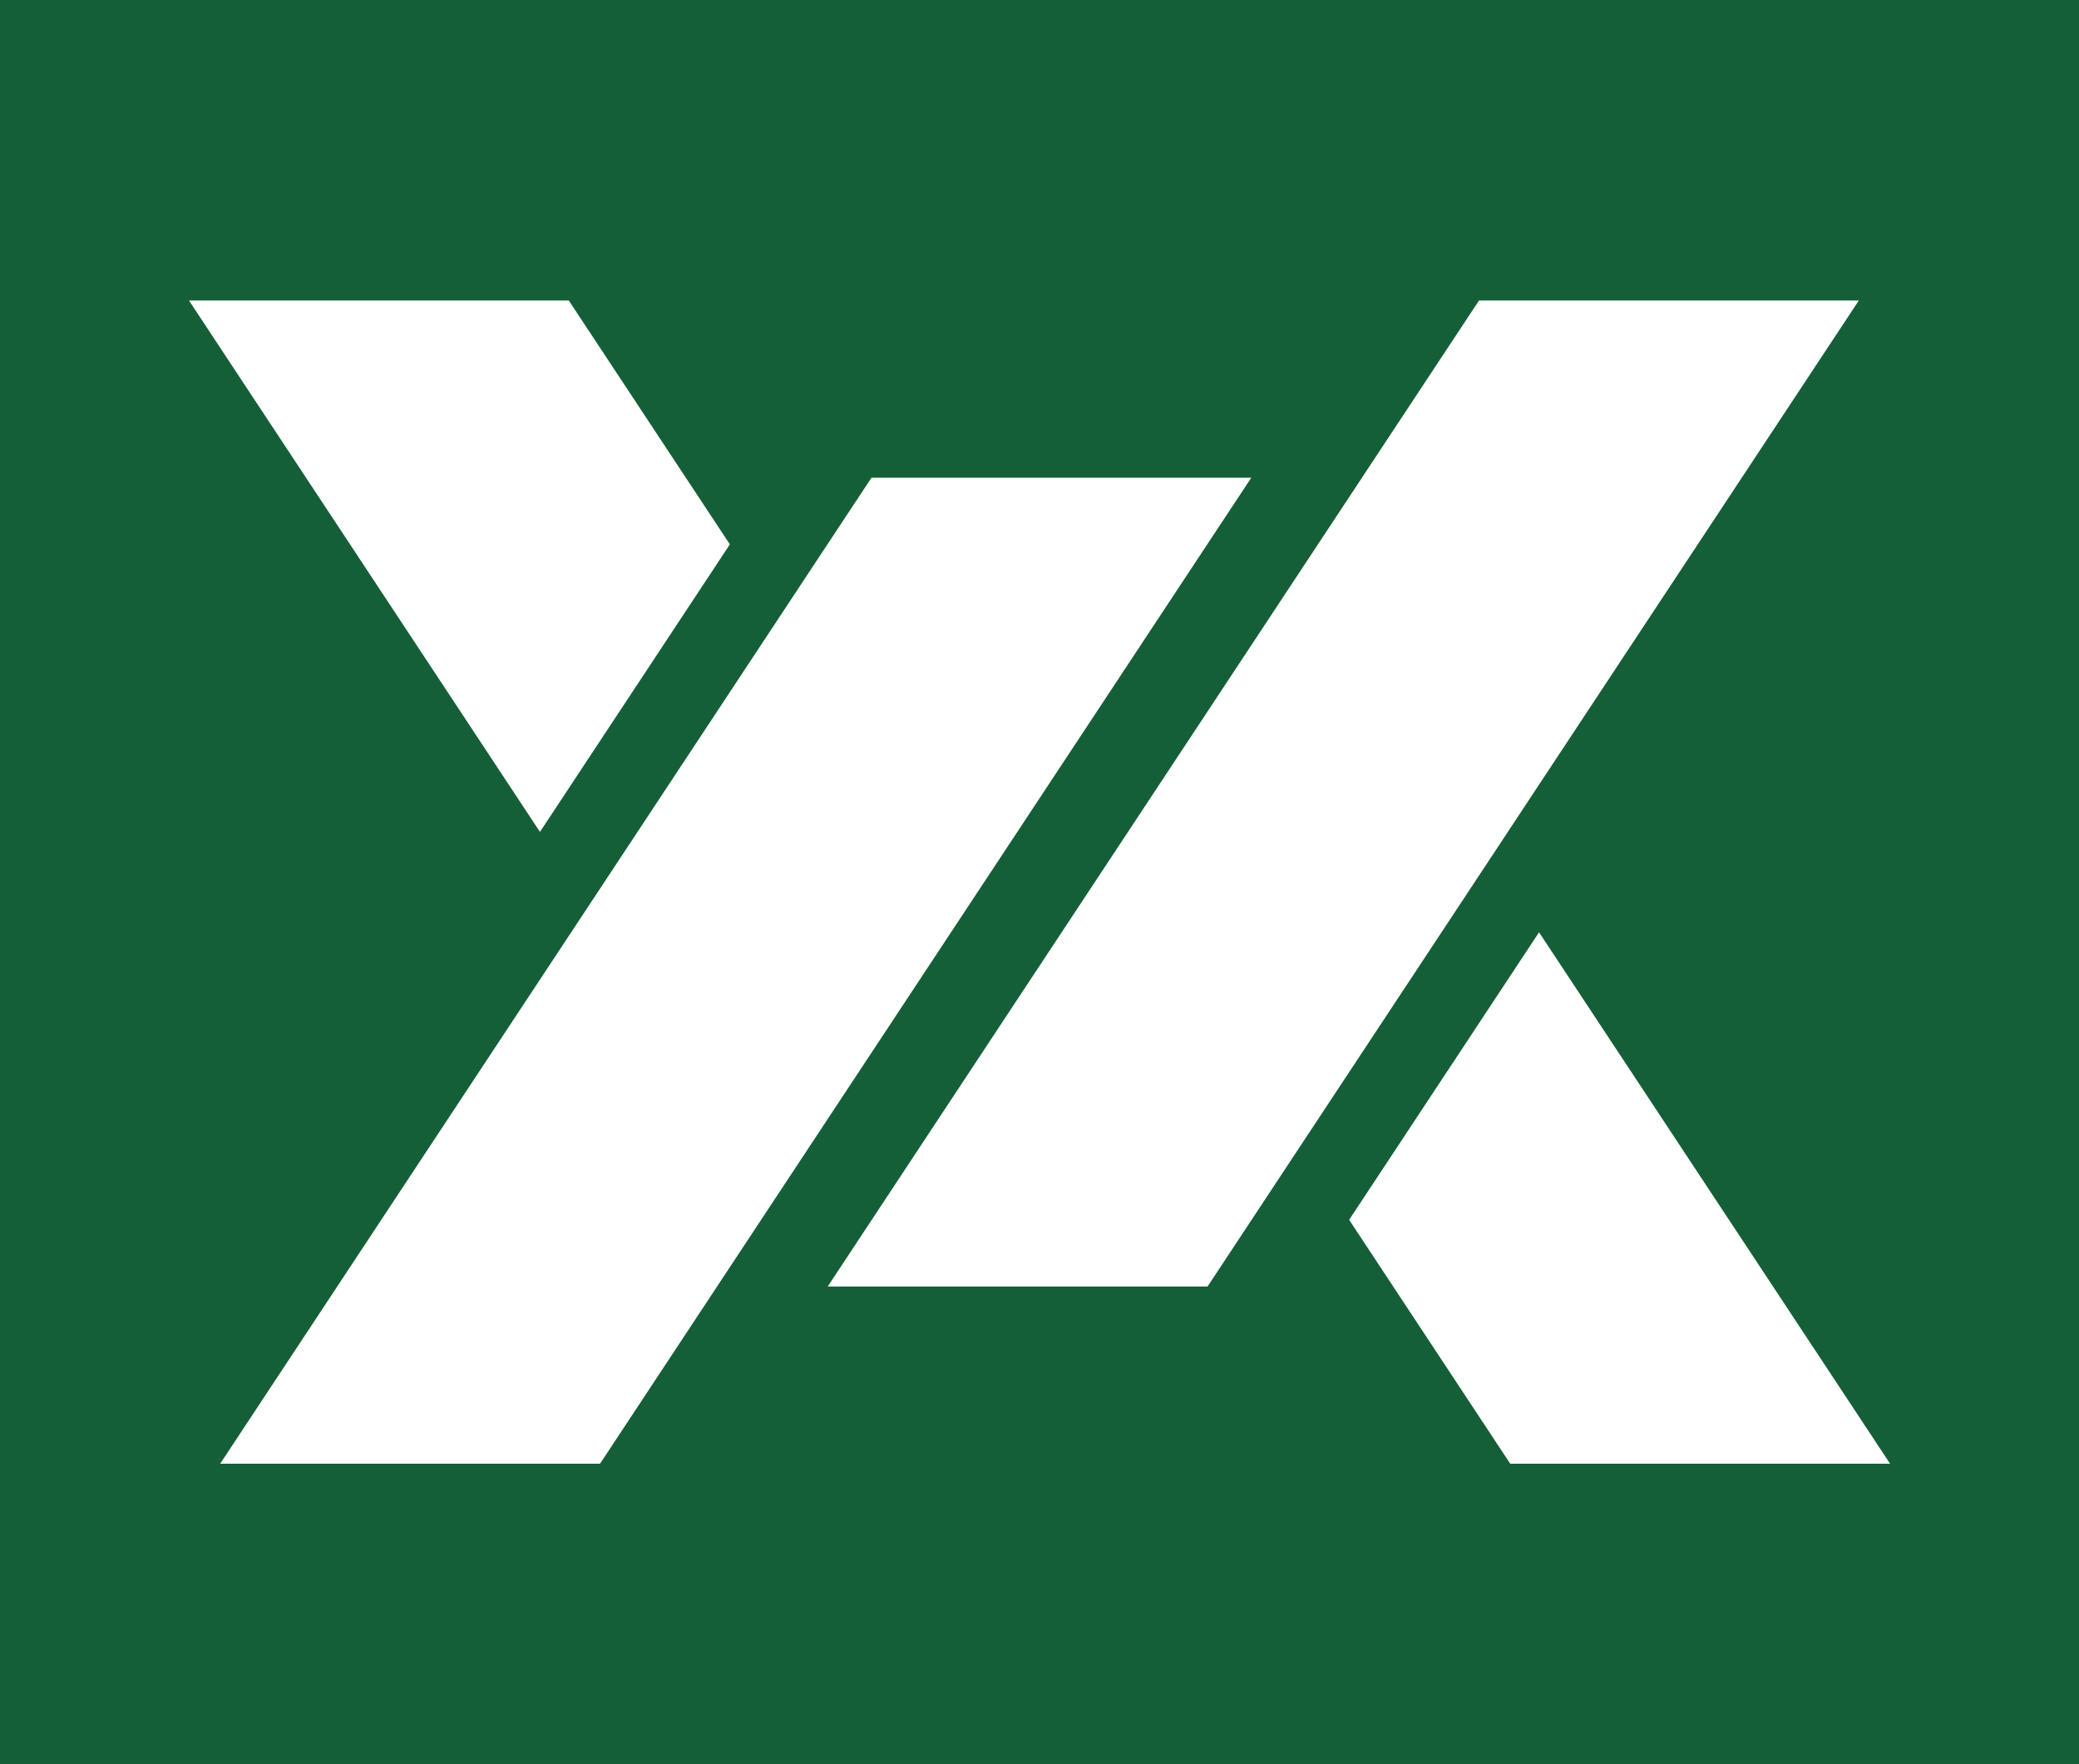
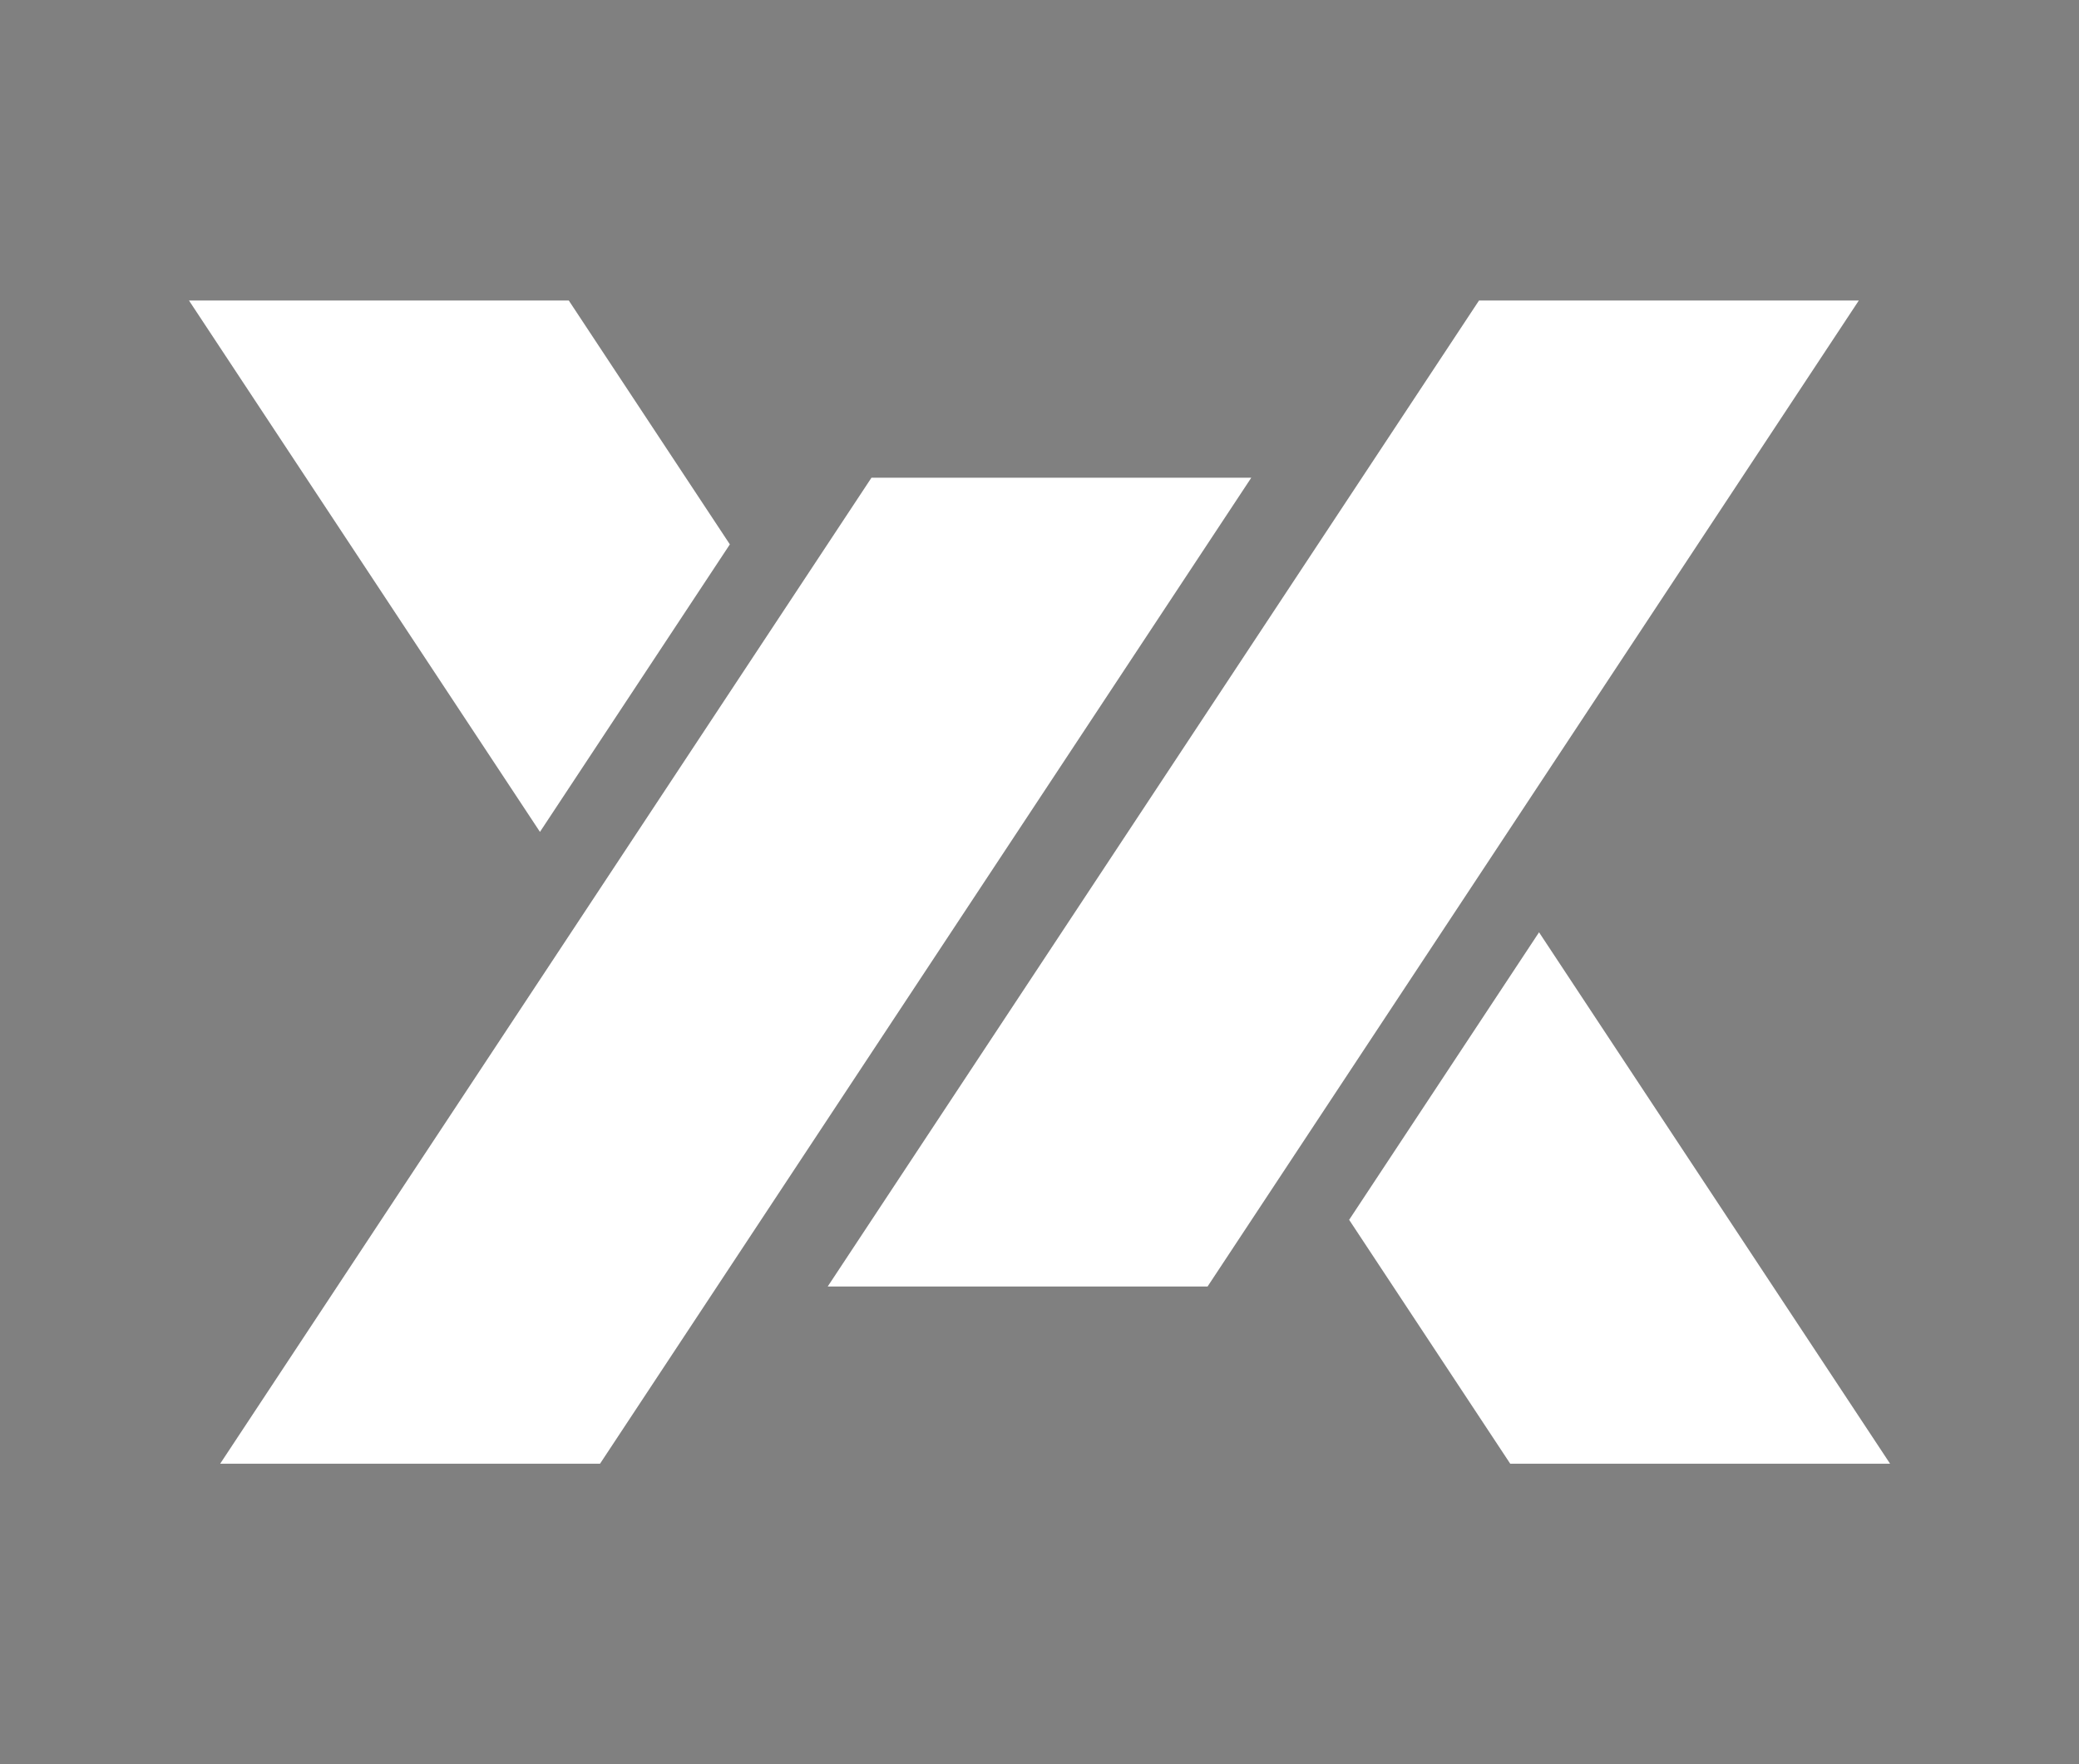
<svg xmlns="http://www.w3.org/2000/svg" version="1.1" width="385.8" height="327.35">
  <rect width="100%" height="100%" fill="#808080" stroke="none" />
  <svg id="SvgjsSvg1003" data-name="Layer 2" viewBox="0 0 385.8 327.35">
    <defs>
      <style>
      .cls-1 {
        fill: #155f38;
      }

      .cls-2 {
        fill: #fff;
      }
    </style>
    </defs>
    <g id="SvgjsG1002" data-name="레이어 1">
      <g>
-         <rect class="cls-1" width="385.8" height="327.35" />
        <g>
          <polygon class="cls-2" points="111.35 271.59 40.86 271.59 161.72 88.64 232.2 88.64 111.35 271.59" />
          <g>
            <polygon class="cls-2" points="105.55 55.76 35.07 55.76 100.2 154.36 135.44 101.01 105.55 55.76" />
            <polygon class="cls-2" points="250.36 226.34 280.25 271.59 350.74 271.59 285.6 172.99 250.36 226.34" />
          </g>
          <polygon class="cls-2" points="224.09 238.71 153.6 238.71 274.46 55.76 344.94 55.76 224.09 238.71" />
        </g>
      </g>
    </g>
  </svg>
  <style>@media (prefers-color-scheme: light) { :root { filter: none; } }
@media (prefers-color-scheme: dark) { :root { filter: none; } }
</style>
</svg>